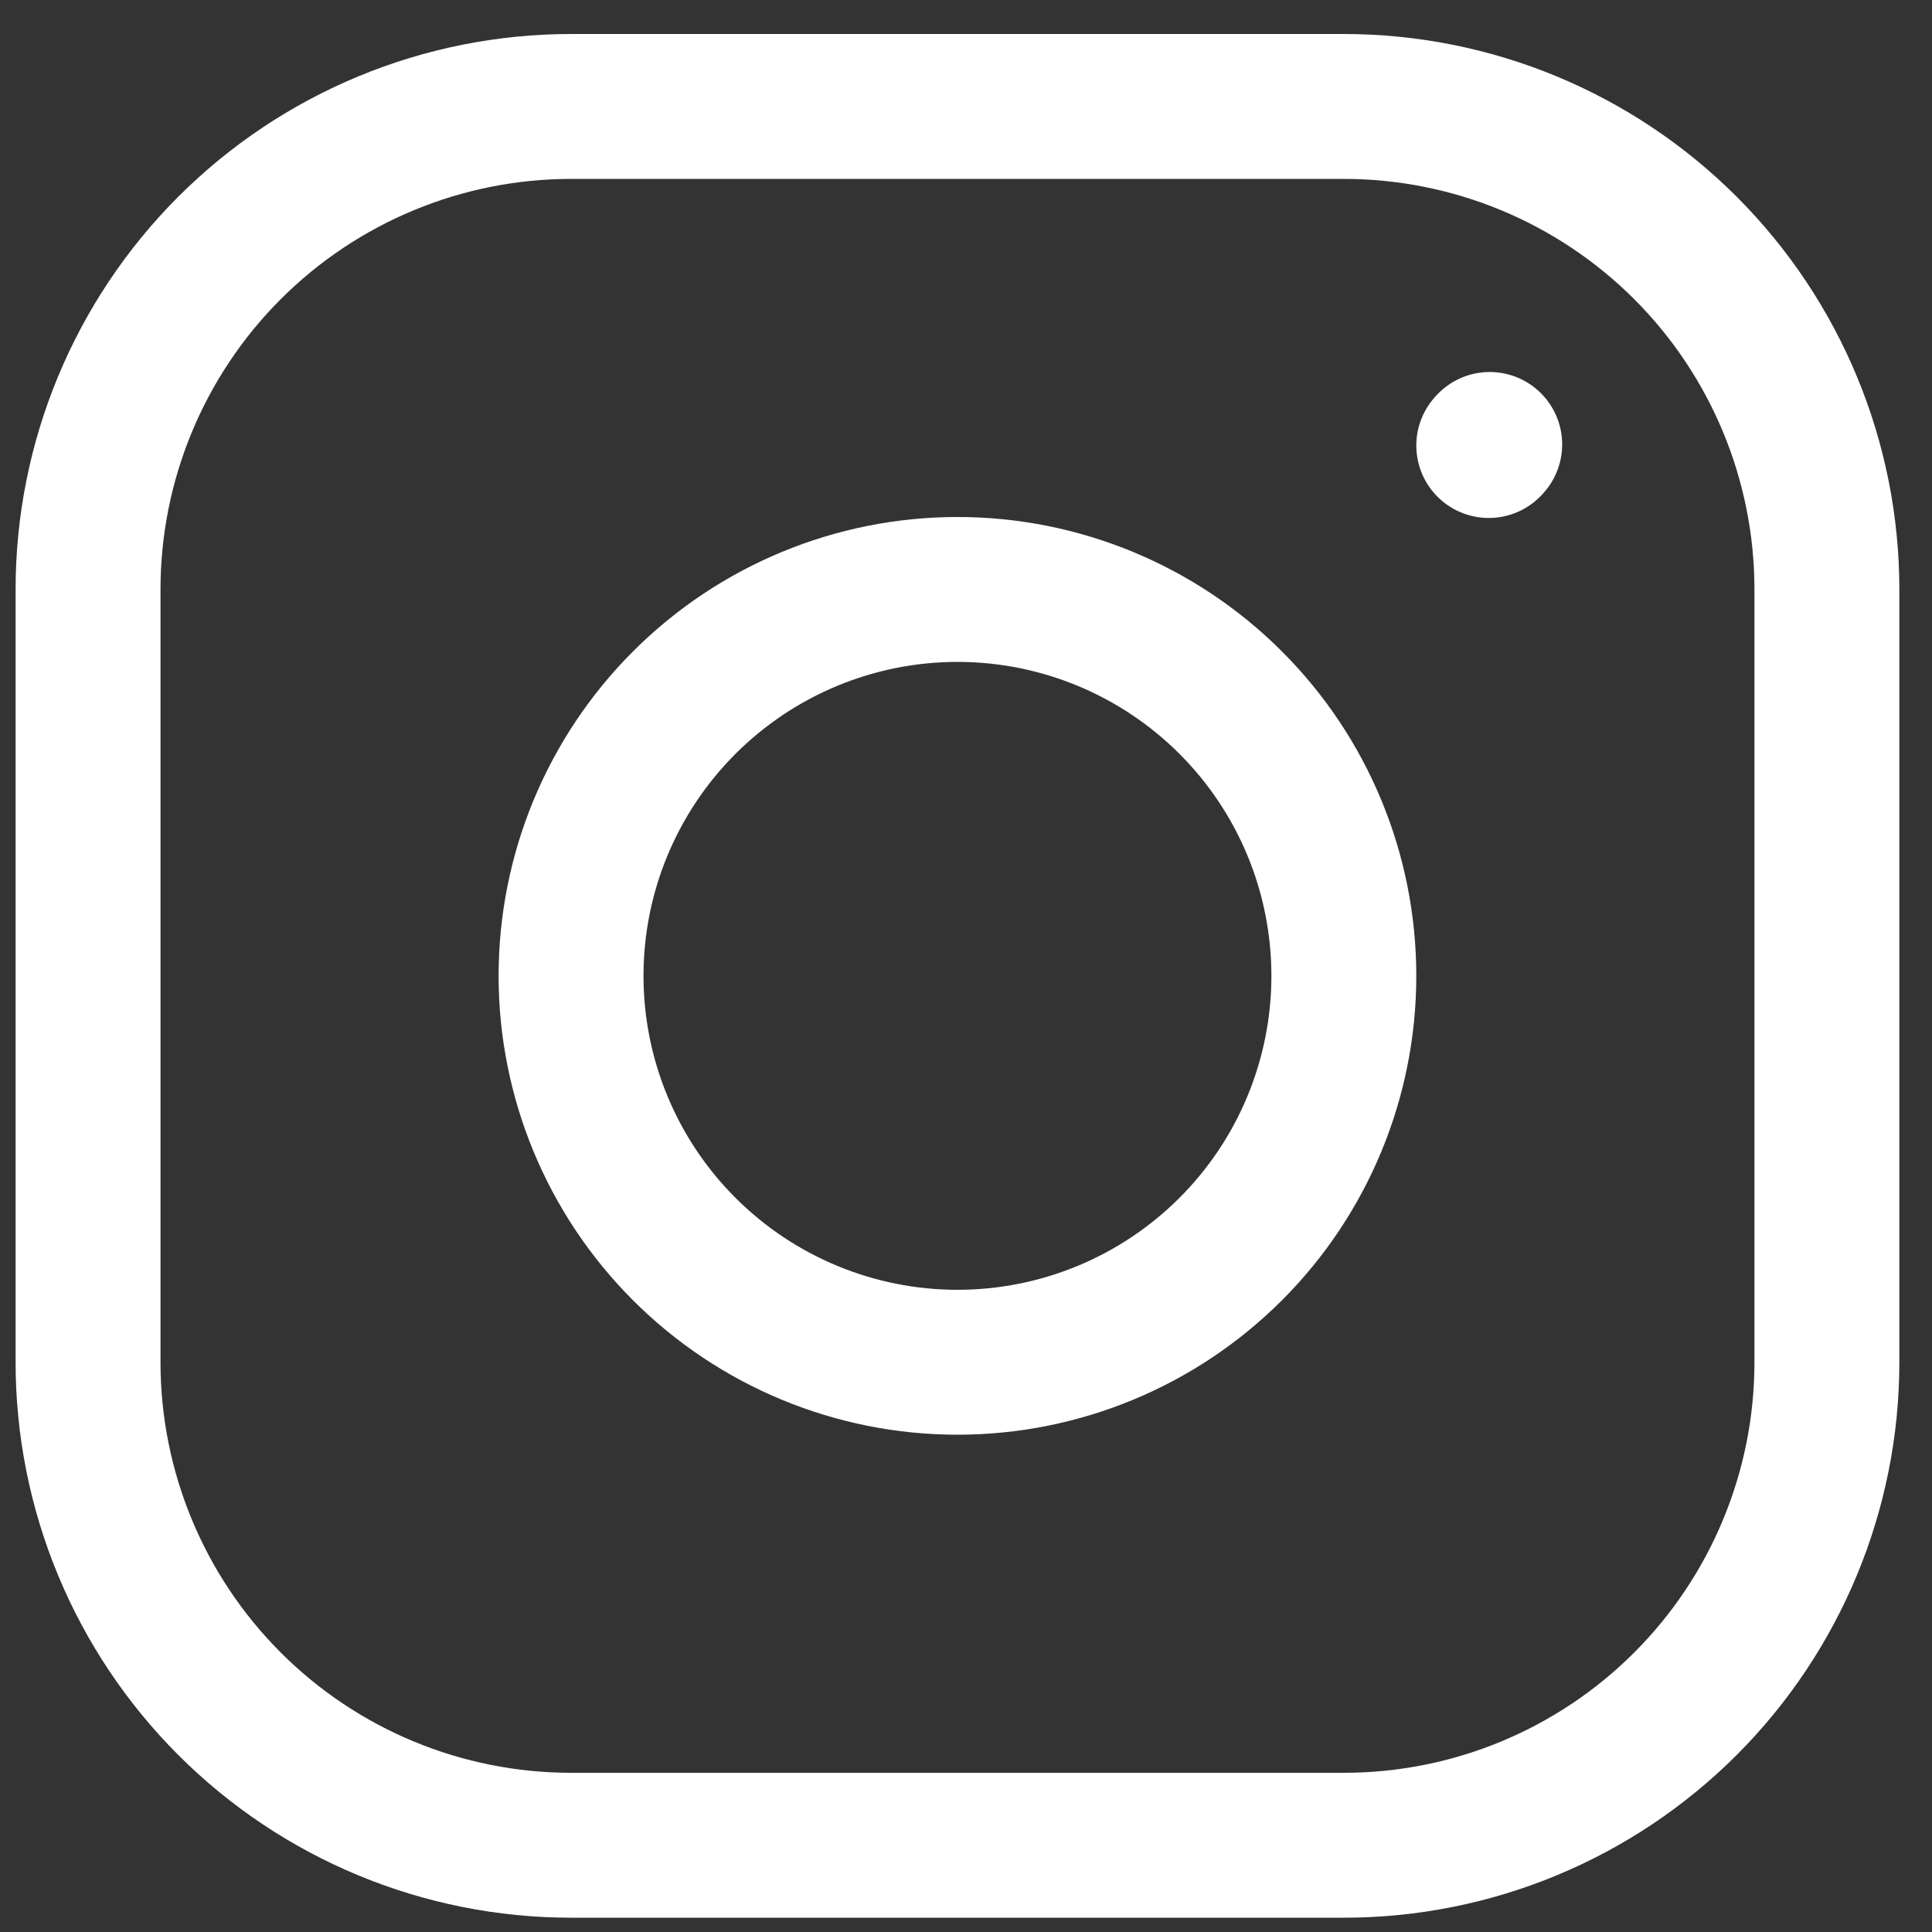
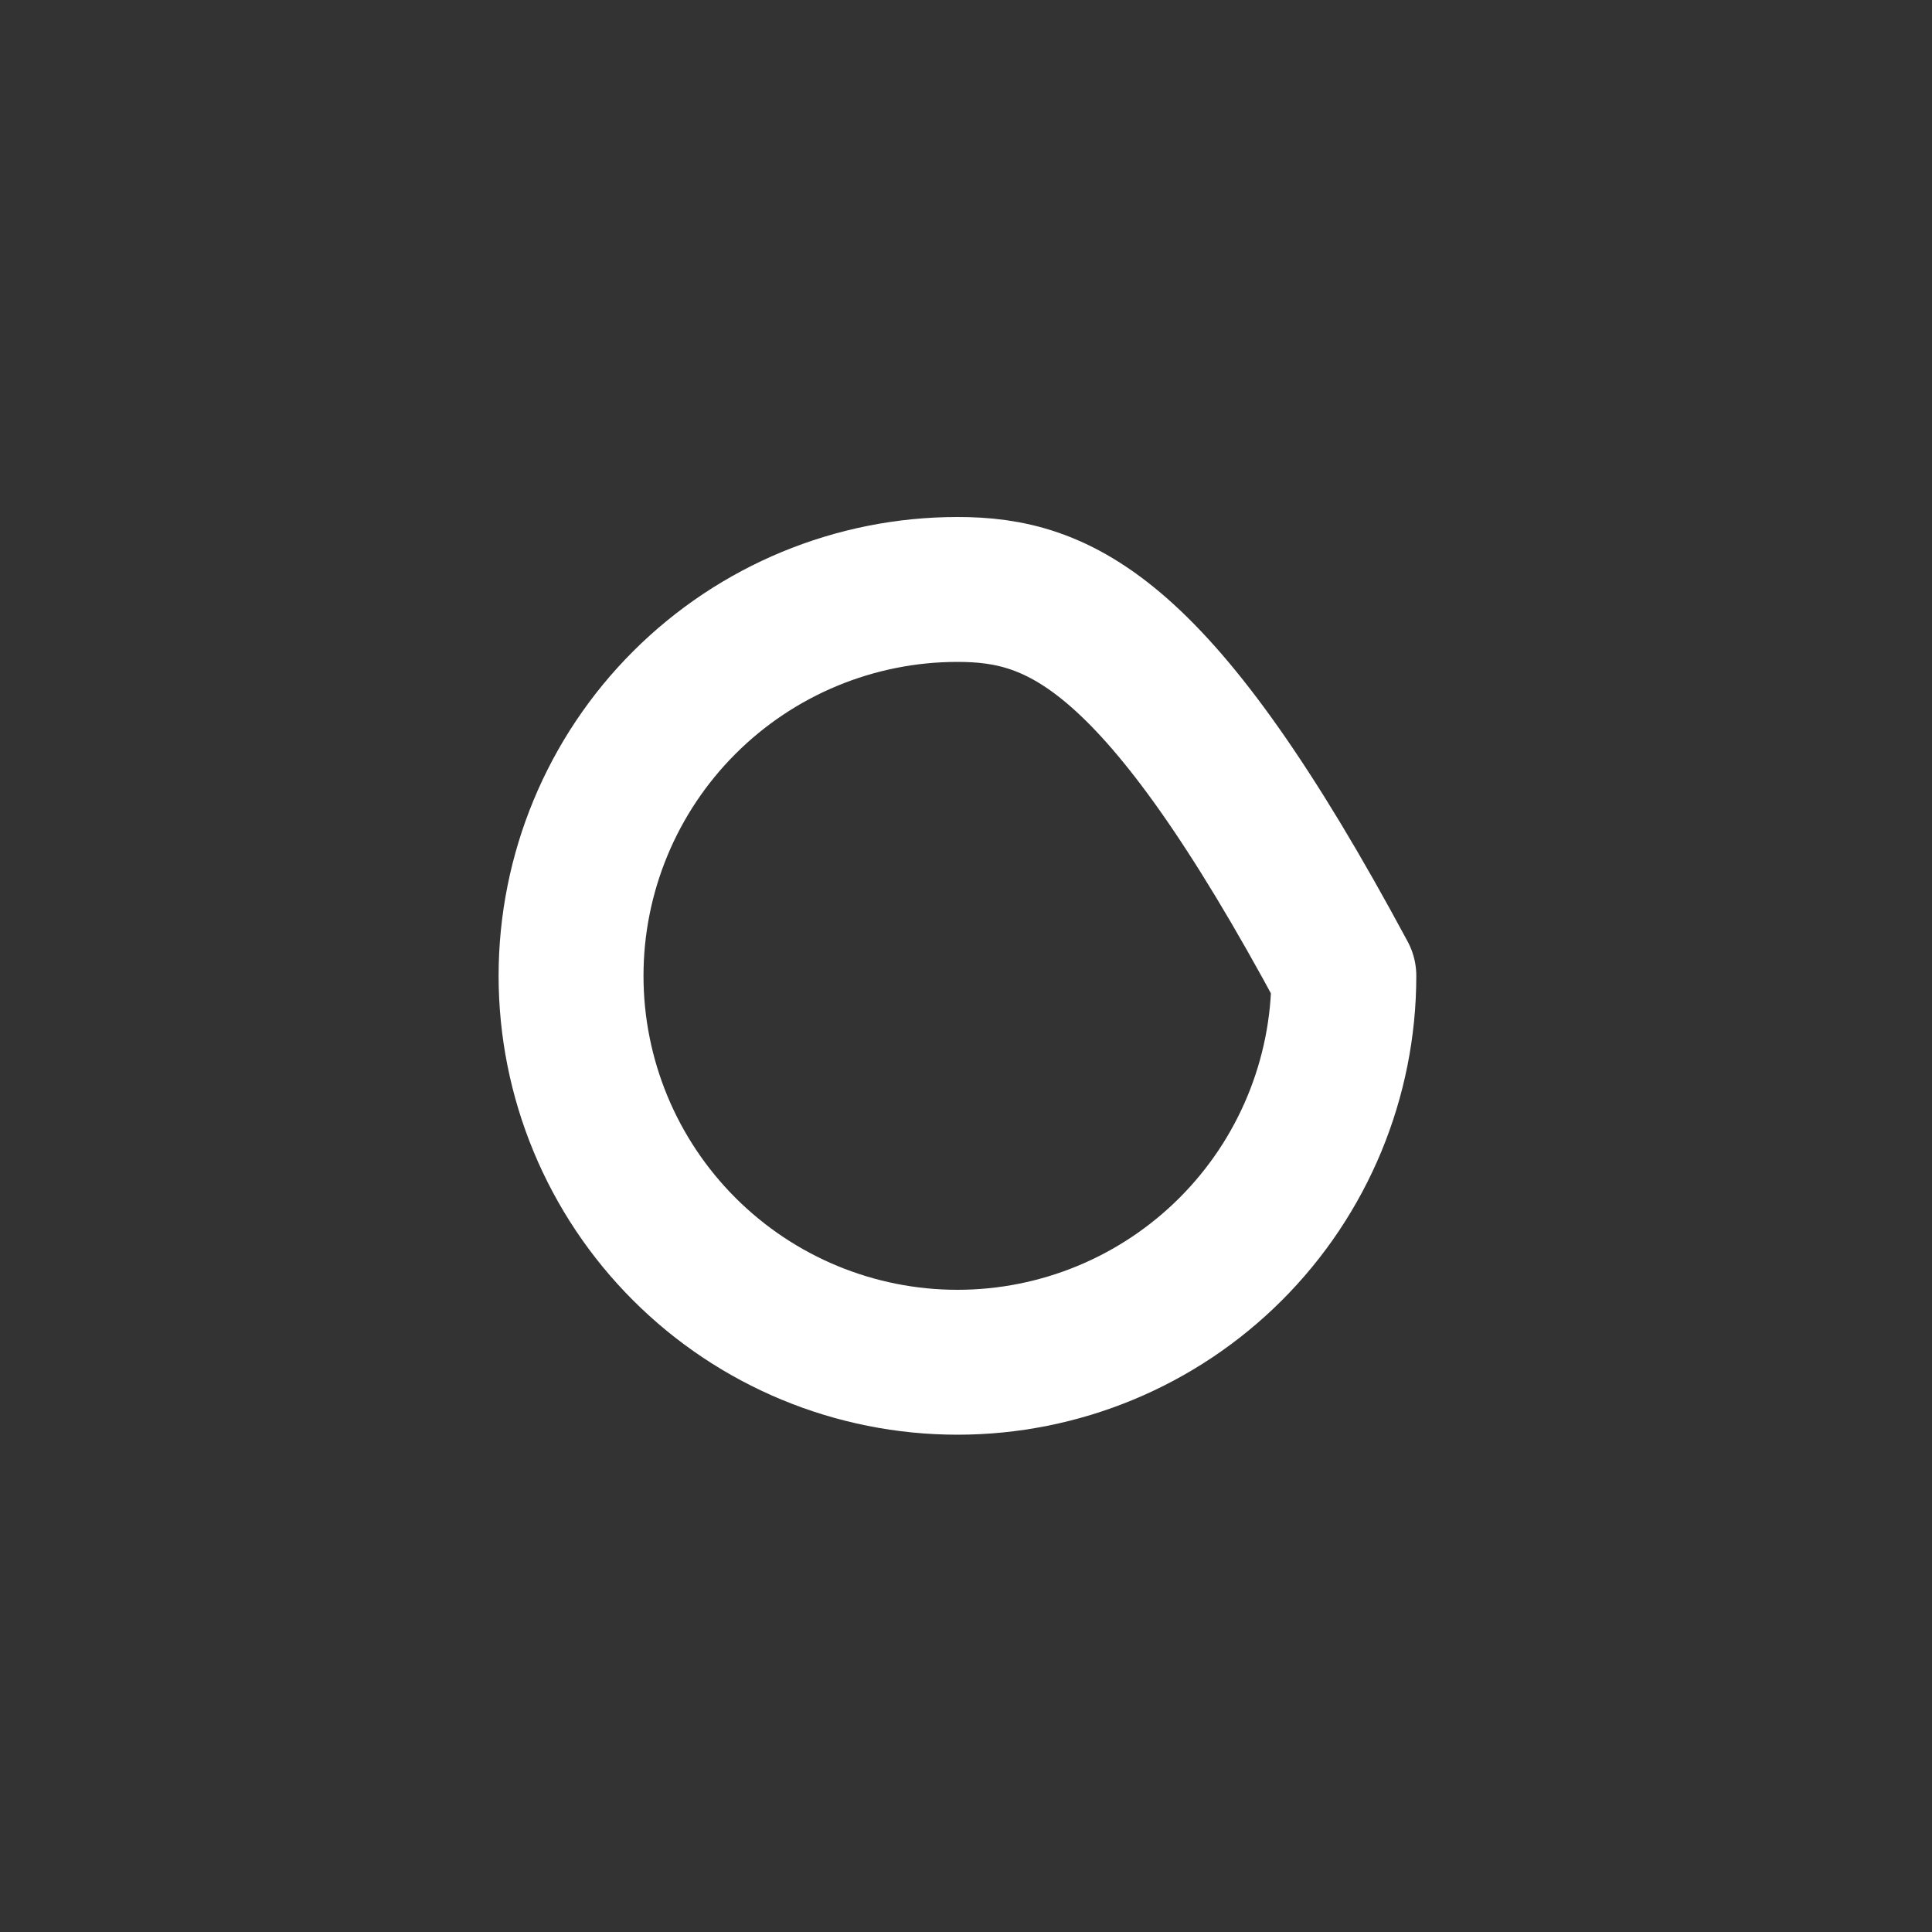
<svg xmlns="http://www.w3.org/2000/svg" width="40" height="40" viewBox="0 0 40 40" fill="none">
  <rect x="0" y="0" width="40" height="40" fill="#333333" stroke="none" />
-   <path d="M19.823 28.204C21.945 28.204 23.98 27.361 25.48 25.861C26.981 24.361 27.823 22.326 27.823 20.204C27.823 18.082 26.981 16.047 25.48 14.547C23.98 13.047 21.945 12.204 19.823 12.204C17.702 12.204 15.667 13.047 14.167 14.547C12.666 16.047 11.823 18.082 11.823 20.204C11.823 22.326 12.666 24.361 14.167 25.861C15.667 27.361 17.702 28.204 19.823 28.204Z" stroke="white" stroke-width="3" stroke-linecap="round" stroke-linejoin="round" />
-   <path d="M1.823 28.204V12.204C1.823 9.552 2.877 7.008 4.752 5.133C6.628 3.258 9.171 2.204 11.823 2.204H27.823C30.476 2.204 33.019 3.258 34.895 5.133C36.77 7.008 37.824 9.552 37.824 12.204V28.204C37.824 30.856 36.77 33.4 34.895 35.275C33.019 37.151 30.476 38.204 27.823 38.204H11.823C9.171 38.204 6.628 37.151 4.752 35.275C2.877 33.4 1.823 30.856 1.823 28.204Z" stroke="white" stroke-width="3" />
-   <path d="M30.823 9.224L30.843 9.202" stroke="white" stroke-width="3" stroke-linecap="round" stroke-linejoin="round" />
+   <path d="M19.823 28.204C21.945 28.204 23.98 27.361 25.48 25.861C26.981 24.361 27.823 22.326 27.823 20.204C23.98 13.047 21.945 12.204 19.823 12.204C17.702 12.204 15.667 13.047 14.167 14.547C12.666 16.047 11.823 18.082 11.823 20.204C11.823 22.326 12.666 24.361 14.167 25.861C15.667 27.361 17.702 28.204 19.823 28.204Z" stroke="white" stroke-width="3" stroke-linecap="round" stroke-linejoin="round" />
</svg>